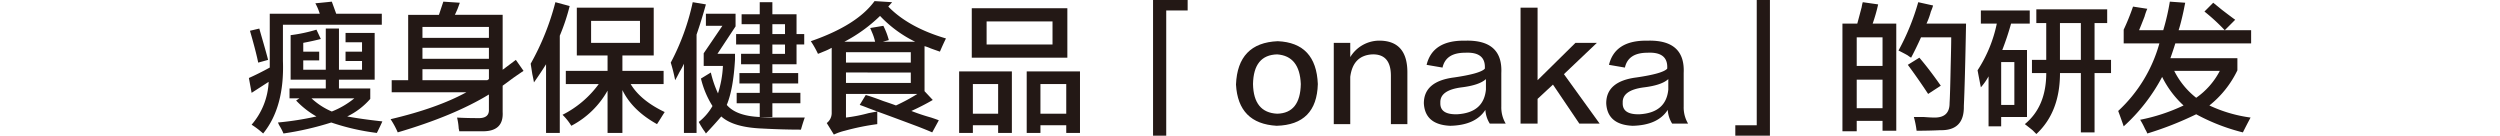
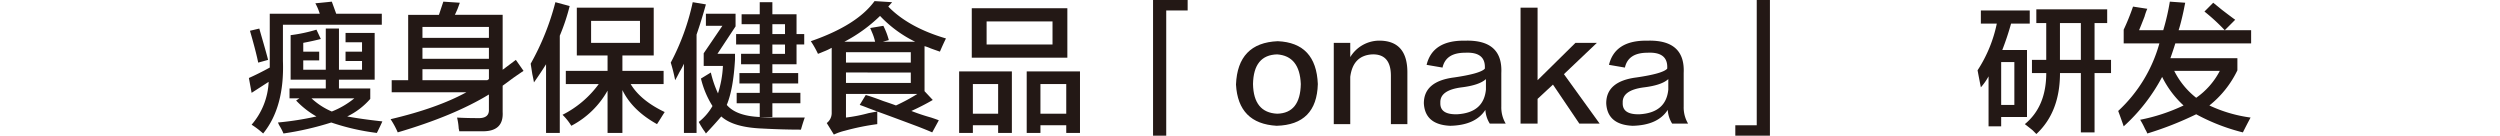
<svg xmlns="http://www.w3.org/2000/svg" id="レイヤー_1" data-name="レイヤー 1" width="640" height="34.734" viewBox="0 0 640 34.734">
  <defs>
    <style>.cls-1{fill:none;}.cls-2{fill:#231815;}</style>
  </defs>
  <rect class="cls-1" y="0.367" width="640" height="34" />
  <path class="cls-2" d="M64.414,23.766l-.7-3.8q2.531-1.124,5.344-2.672V3.516h12.8A13.626,13.626,0,0,0,80.727.844L84.945.422,86.07,3.516H97.742V6.328H72.43v9.281q.421,11.813-5.063,18.563a22.329,22.329,0,0,0-2.953-2.25,17.888,17.888,0,0,0,4.359-10.969ZM66.1,16.031q-.564-2.811-2.11-8.156l2.391-.563q.279.987.844,2.954.981,3.375,1.406,5.062Zm22.359-.422v-2.39H92.68V10.828H88.461V8.438h7.453V20.391H86.773v2.25h8.016v2.671a18.234,18.234,0,0,1-5.906,4.5q3.8.7,9,1.266-.421.983-1.406,2.953a58.414,58.414,0,0,1-11.672-2.672A77.069,77.069,0,0,1,72.57,34.172a13.436,13.436,0,0,0-.843-1.688,6.027,6.027,0,0,1-.563-1.125,78.214,78.214,0,0,0,9.844-1.547,22.126,22.126,0,0,1-5.2-4.078l.843-.562H74.117V22.641H83.4v-2.25h-9V9a39.417,39.417,0,0,0,6.61-1.406l1.125,2.39q-2.251.564-4.5.985v2.25h4.078v2.25H77.633v2.39H83.4V7.312h3.375V17.859H92.68v-2.25Zm2.25,9.563H79.742a17.763,17.763,0,0,0,5.2,3.375A21.686,21.686,0,0,0,90.711,25.172Z" />
  <path class="cls-2" d="M117.57,33.609a4.5,4.5,0,0,0-.14-.7,15.522,15.522,0,0,0-.422-2.812q2.39.138,5.2.14,3.09.139,2.953-2.25v-3.8q-9,5.484-23.344,9.7a20.841,20.841,0,0,0-1.828-3.375q11.95-2.811,19.406-6.891H100.273V20.531h4.219V3.8h7.875L113.492.422,117.711.7c-.095.281-.281.8-.563,1.547q-.421.986-.7,1.547H128.68V17.859l3.375-2.531,1.968,2.813c-.562.376-1.455.984-2.671,1.828q-1.687,1.264-2.672,1.969v6.75q.279,4.92-5.063,4.921ZM108.148,6.891V9.7h17.016V6.891Zm0,5.343v2.813h17.016V12.234Zm0,5.485v2.812h16.594l.422-.281V17.719Z" />
  <path class="cls-2" d="M139.789,34.031V16.453q-1.407,2.252-3.094,4.641-.141-.845-.422-2.11-.283-1.826-.421-2.672A65.214,65.214,0,0,0,142.18.562l3.656.985a51.713,51.713,0,0,1-2.531,7.594v24.89ZM147.664,14.2V1.969h19.688V14.2h-8.016v3.938h10.547v3.375h-8.438q2.532,4.218,8.719,7.172-.284.422-.984,1.546t-.985,1.547q-6.327-3.513-8.859-8.719V34.031h-3.8V23.2a22.615,22.615,0,0,1-9.281,9,14.343,14.343,0,0,0-2.25-2.812,25.952,25.952,0,0,0,9.281-7.875h-8.437V18.141h10.687V14.2Zm3.656-8.859v5.625h12.516V5.344Z" />
  <path class="cls-2" d="M175.086,34.031V16.312a16.843,16.843,0,0,1-1.125,2.11c-.471.938-.844,1.641-1.125,2.109a39.723,39.723,0,0,0-1.125-4.5A59.4,59.4,0,0,0,177.336.562l3.375.563q-1.128,4.08-2.391,7.734V34.031Zm10.969-7.172q2.388,2.816,8.437,3.094,2.247.142,4.781.141h6.75q-.422,1.124-.984,3.094-4.641,0-9.844-.282-7.455-.283-10.547-3.094-1.687,1.97-3.937,4.36a6.261,6.261,0,0,0-.563-.844,20.744,20.744,0,0,1-1.265-2.109,13.905,13.905,0,0,0,3.515-4.078,23.272,23.272,0,0,1-2.953-7.032l2.532-1.547a27.211,27.211,0,0,0,1.828,5.344,27.065,27.065,0,0,0,1.265-7.031h-4.922V13.641l4.782-7.032h-4.219V3.516h7.594V6.75l-4.641,7.031h4.5v1.407Q187.743,22.781,186.055,26.859Zm2.39-15.468V8.719h6.047V6.188h-4.64V3.656h4.64V.562h3.235V3.656h6.187V8.719h1.969v2.672h-1.969v5.062h-6.187V18.7h6.609v2.672h-6.609v2.391H204.9v2.672h-7.171v3.515h-3.235V26.438h-5.906V23.766h5.906V21.375h-5.2V18.7h5.2v-2.25h-4.781V13.781h4.781v-2.39Zm12.516-5.2h-3.234V8.719h3.234Zm-3.234,7.593h3.234v-2.39h-3.234Z" />
  <path class="cls-2" d="M238.648,33.891q-1.264-.564-3.8-1.547-6.75-2.532-10.266-3.8v3.234a61.448,61.448,0,0,0-8.3,1.688,14.357,14.357,0,0,0-2.812.984L211.648,31.5a3.206,3.206,0,0,0,1.266-2.672V12.234a15.656,15.656,0,0,1-2.109.985c-.658.281-1.125.47-1.407.562a23.444,23.444,0,0,0-1.828-3.234Q219.383,6.47,223.883.281l4.5.281L227.4,1.688q5.2,5.345,14.766,8.156-.706,1.407-1.547,3.375-.843-.28-2.39-.844a11.433,11.433,0,0,0-1.547-.563V23.344l2.109,2.25a60.539,60.539,0,0,1-5.484,2.812,51.334,51.334,0,0,0,5.062,1.688c.844.281,1.5.514,1.969.7ZM227.539,10.266l-1.547.422h8.3a31.042,31.042,0,0,1-9-6.61,38.871,38.871,0,0,1-9.141,6.61h7.875a13.044,13.044,0,0,0-.843-2.532c-.19-.468-.33-.8-.422-.984l3.375-.563A18.241,18.241,0,0,1,227.539,10.266ZM216.57,13.359v2.672h16.594V13.359Zm0,5.2v2.672h16.594V18.562Zm0,11.532a39.133,39.133,0,0,0,5.766-1.125c.935-.187,1.687-.327,2.25-.422q-.707-.28-2.25-.844-1.409-.56-2.25-.844l1.547-2.531q1.545.422,4.5,1.547,2.109.7,3.234,1.125a47.952,47.952,0,0,0,5.485-2.953H216.57Z" />
  <path class="cls-2" d="M245.539,34.031V18.281h13.5v15.75h-3.516V32.062h-6.468v1.969Zm3.234-19.265V2.109h24.469V14.766Zm.282,6.75v7.593h6.468V21.516ZM252.57,5.484v5.907h16.875V5.484Zm10.266,28.547V18.281h13.641v15.75h-3.516V32.062h-6.609v1.969Zm3.516-12.515v7.593h6.609V21.516Z" />
  <path class="cls-2" d="M295.18,34.734V0h8.859V2.672h-5.484V34.734Z" />
  <path class="cls-2" d="M327.1,10.547q9.84.421,10.265,10.969Q337.083,31.925,326.82,32.2q-9.844-.563-10.406-10.547Q316.836,10.971,327.1,10.547Zm-.141,18.562q5.906-.138,6.047-7.593-.285-7.173-6.047-7.594-6.048.142-6.188,7.594Q320.911,28.83,326.961,29.109Z" />
  <path class="cls-2" d="M360.289,31.781H356.07V19.406q0-5.622-4.781-5.484-4.925.284-5.625,5.766V31.781h-4.219V10.969h4.219v3.656a8.735,8.735,0,0,1,7.172-4.219q7.593-.138,7.453,8.438Z" />
  <path class="cls-2" d="M385.461,31.641h-4.078a7.351,7.351,0,0,1-1.125-3.516q-2.532,3.936-9,4.078-6.471-.284-6.75-5.765,0-5.623,7.734-6.61,6.75-.983,7.875-2.25.28-4.357-5.062-4.078-4.926,0-5.766,3.8l-4.078-.7q1.545-6.329,9.844-6.188,9.7-.279,9.281,8.3v8.578A8.141,8.141,0,0,0,385.461,31.641ZM380.4,22.922V20.25q-1.687,1.55-6.187,2.109-5.627.706-5.484,3.938-.142,3.095,4.359,2.953Q379.836,28.829,380.4,22.922Z" />
  <path class="cls-2" d="M400.367,18.984l9.141,12.657h-5.2l-6.75-9.985-3.938,3.656v6.329h-4.359V1.969h4.359V20.531l9.7-9.562h5.485Z" />
  <path class="cls-2" d="M432.148,31.641H428.07a7.373,7.373,0,0,1-1.125-3.516q-2.531,3.936-9,4.078-6.469-.284-6.75-5.765,0-5.623,7.735-6.61,6.75-.983,7.875-2.25.279-4.357-5.063-4.078-4.925,0-5.765,3.8l-4.079-.7q1.546-6.329,9.844-6.188,9.7-.279,9.281,8.3v8.578A8.141,8.141,0,0,0,432.148,31.641Zm-5.062-8.719V20.25Q425.4,21.8,420.9,22.359q-5.627.706-5.484,3.938-.142,3.095,4.359,2.953Q426.523,28.829,427.086,22.922Z" />
  <path class="cls-2" d="M453.1,34.734h-8.86V32.062h5.485V0H453.1Z" />
-   <path class="cls-2" d="M471.664,33.609V6.047h3.8q.422-1.545,1.125-4.219a8.607,8.607,0,0,1,.281-1.266l3.938.563A42.517,42.517,0,0,1,479.4,6.047h6.047V33.469H481.93V30.938h-6.61v2.671ZM475.32,9.562v7.313h6.61V9.562Zm0,10.829V27.7h6.61V20.391Zm15.328,13.078a23.183,23.183,0,0,0-.7-3.516h2.532c1.216.095,2.155.141,2.812.141q3.8,0,3.8-3.656.138-2.248.281-9.563.138-5.2.141-7.313h-7.735q-1.264,2.816-2.531,5.2a6.1,6.1,0,0,1-.844-.563q-.705-.421-2.39-1.265A59.273,59.273,0,0,0,491.07.562l3.8.844a11.116,11.116,0,0,1-.562,1.547,18.747,18.747,0,0,1-1.125,3.094h10.125q-.285,15.33-.563,21.094.138,6.327-6.047,6.187Q493.88,33.466,490.648,33.469Zm2.954-9.422q-2.394-3.655-5.2-7.453l2.954-1.828q2.531,2.952,5.484,7.172Z" />
  <path class="cls-2" d="M507.1,6.047V2.672h12.515V6.047h-4.781a71.089,71.089,0,0,1-2.25,6.75h6.328V29.953H512.3v2.391H509.07v-12.8a15.027,15.027,0,0,1-1.968,2.812q-.423-2.109-.844-4.359A34.691,34.691,0,0,0,511.18,6.047Zm5.2,9.844V26.859h3.375V15.891Zm9-9.985V2.391h18.14V5.906h-3.234v9.422h4.219V18.7h-4.219V33.891H532.7V18.7h-5.343q0,9.987-6.047,15.609c-.19-.188-.517-.516-.985-.984q-1.407-1.127-1.968-1.547,5.484-4.5,5.484-13.078H520.18V15.328h3.656V5.906Zm6.047,0v9.422H532.7V5.906Z" />
  <path class="cls-2" d="M543.664,11.109V7.594a57.82,57.82,0,0,0,2.391-5.906l3.656.562a13.654,13.654,0,0,0-.7,1.969q-.986,2.53-1.406,3.515h6.187A58.388,58.388,0,0,0,555.477.422L559.414.7q-.143.705-.422,2.109-.707,3.237-1.265,4.922h18.562v3.375H556.883q-.564,1.83-1.266,3.8h17.156V18a25.685,25.685,0,0,1-7.171,9,36.059,36.059,0,0,0,10.546,3.094q-1.128,2.109-1.968,3.8a50.575,50.575,0,0,1-11.953-4.641,85.412,85.412,0,0,1-12.516,4.922,6.19,6.19,0,0,0-.563-1.125,20.482,20.482,0,0,0-1.265-2.391A46.676,46.676,0,0,0,558.992,27a24.945,24.945,0,0,1-5.484-7.312,46.1,46.1,0,0,1-9.844,12.656q-.564-1.687-1.406-3.938a37.042,37.042,0,0,0,10.547-17.3Zm24.609,7.032H556.6a20.245,20.245,0,0,0,5.625,6.89A19.081,19.081,0,0,0,568.273,18.141Zm1.266-10.407a49.444,49.444,0,0,0-5.2-4.781L566.586.7q.7.564,2.25,1.828,2.389,1.83,3.375,2.531Z" />
</svg>